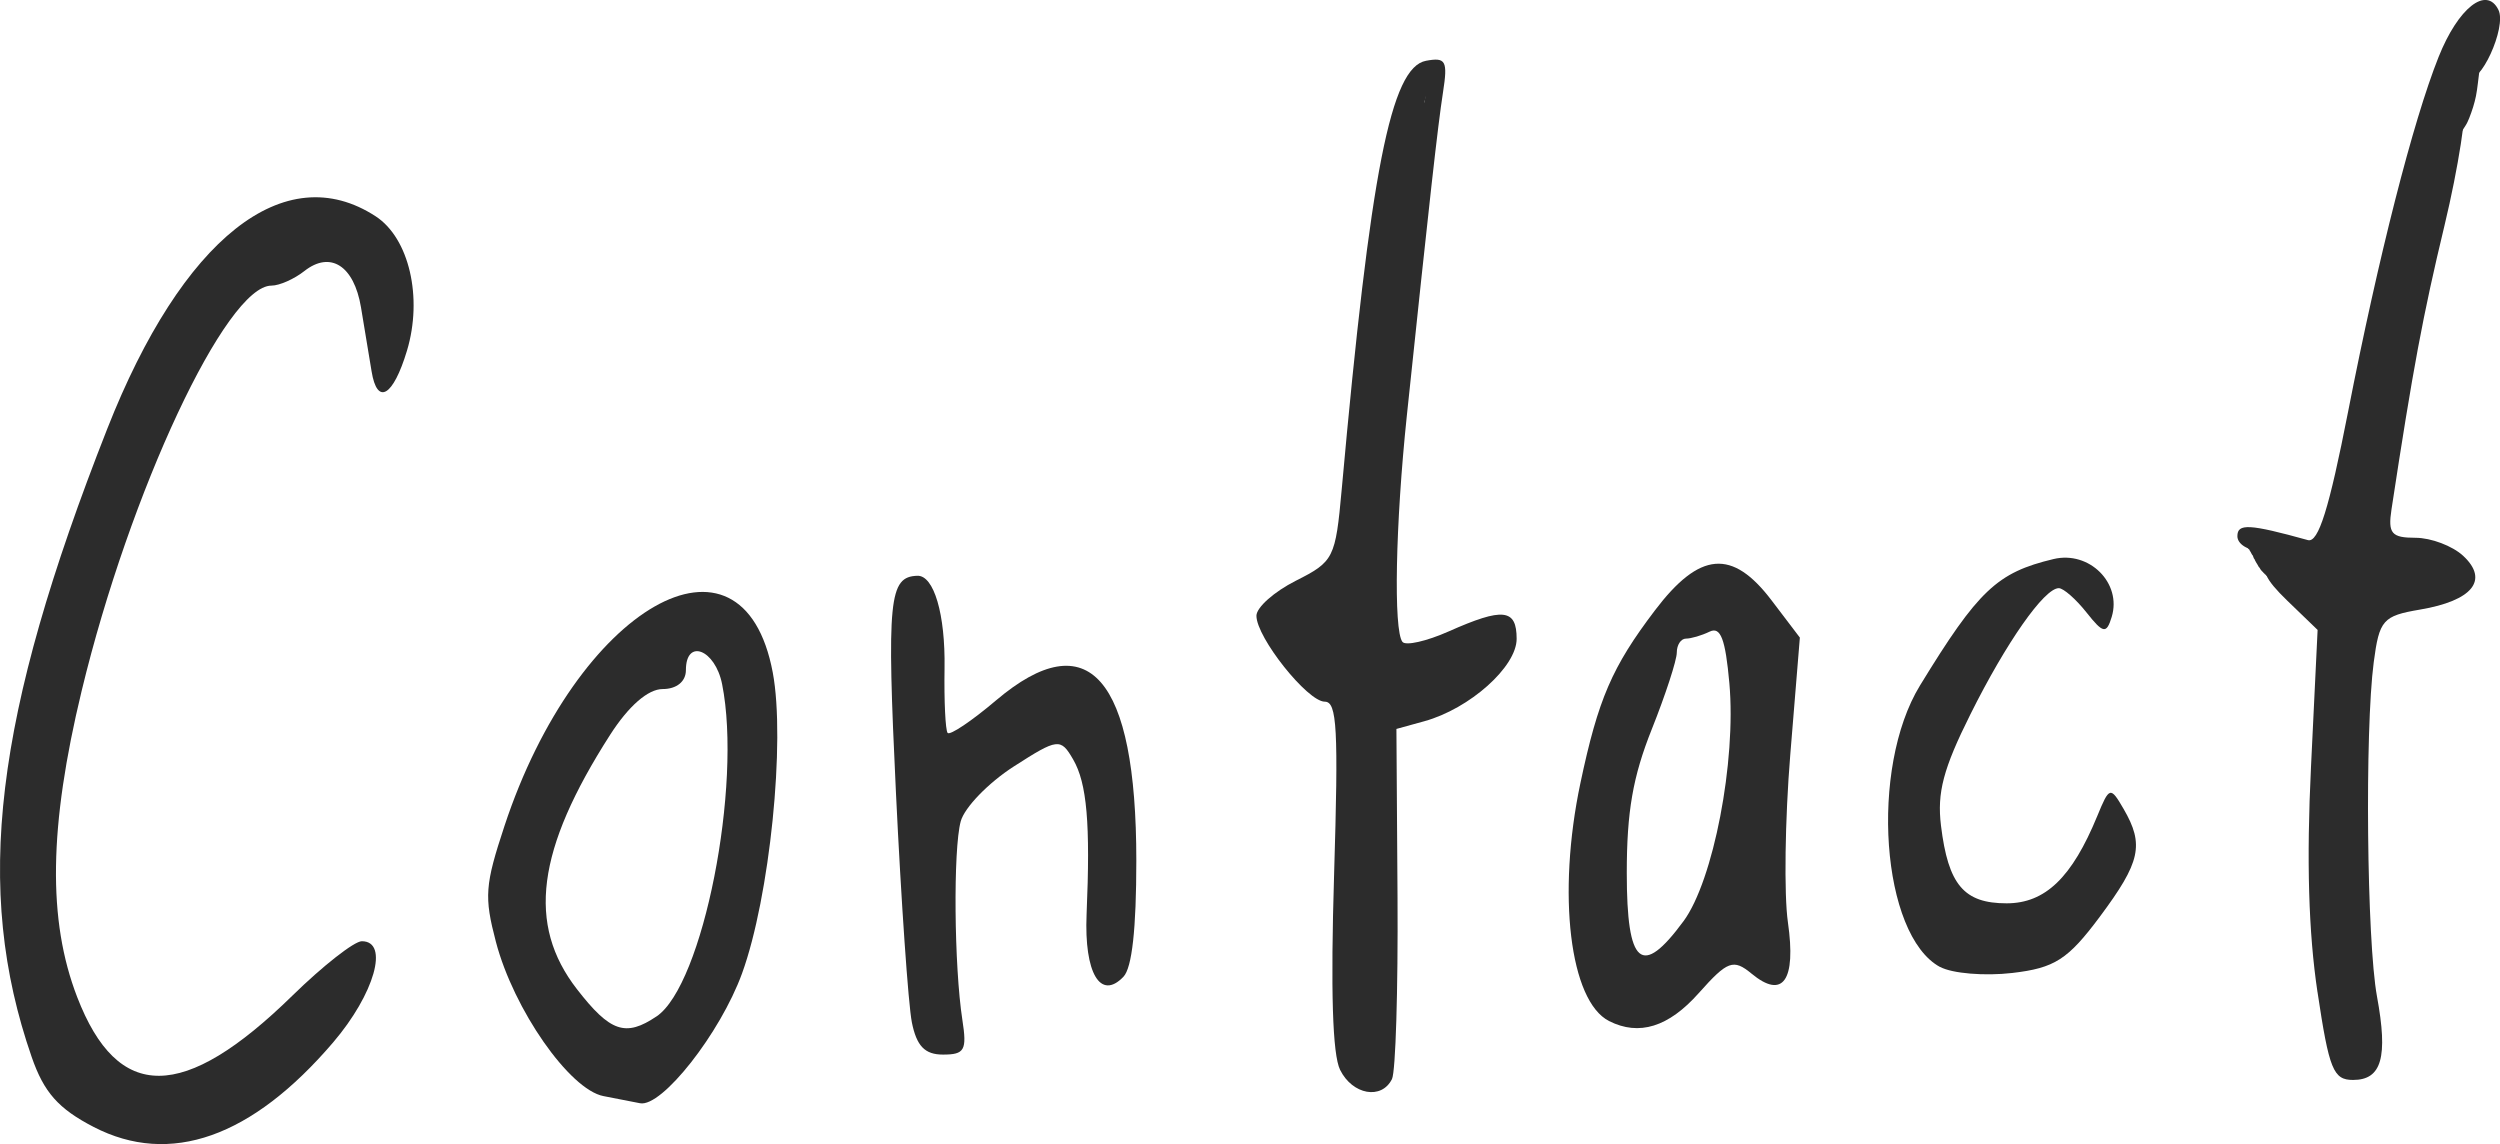
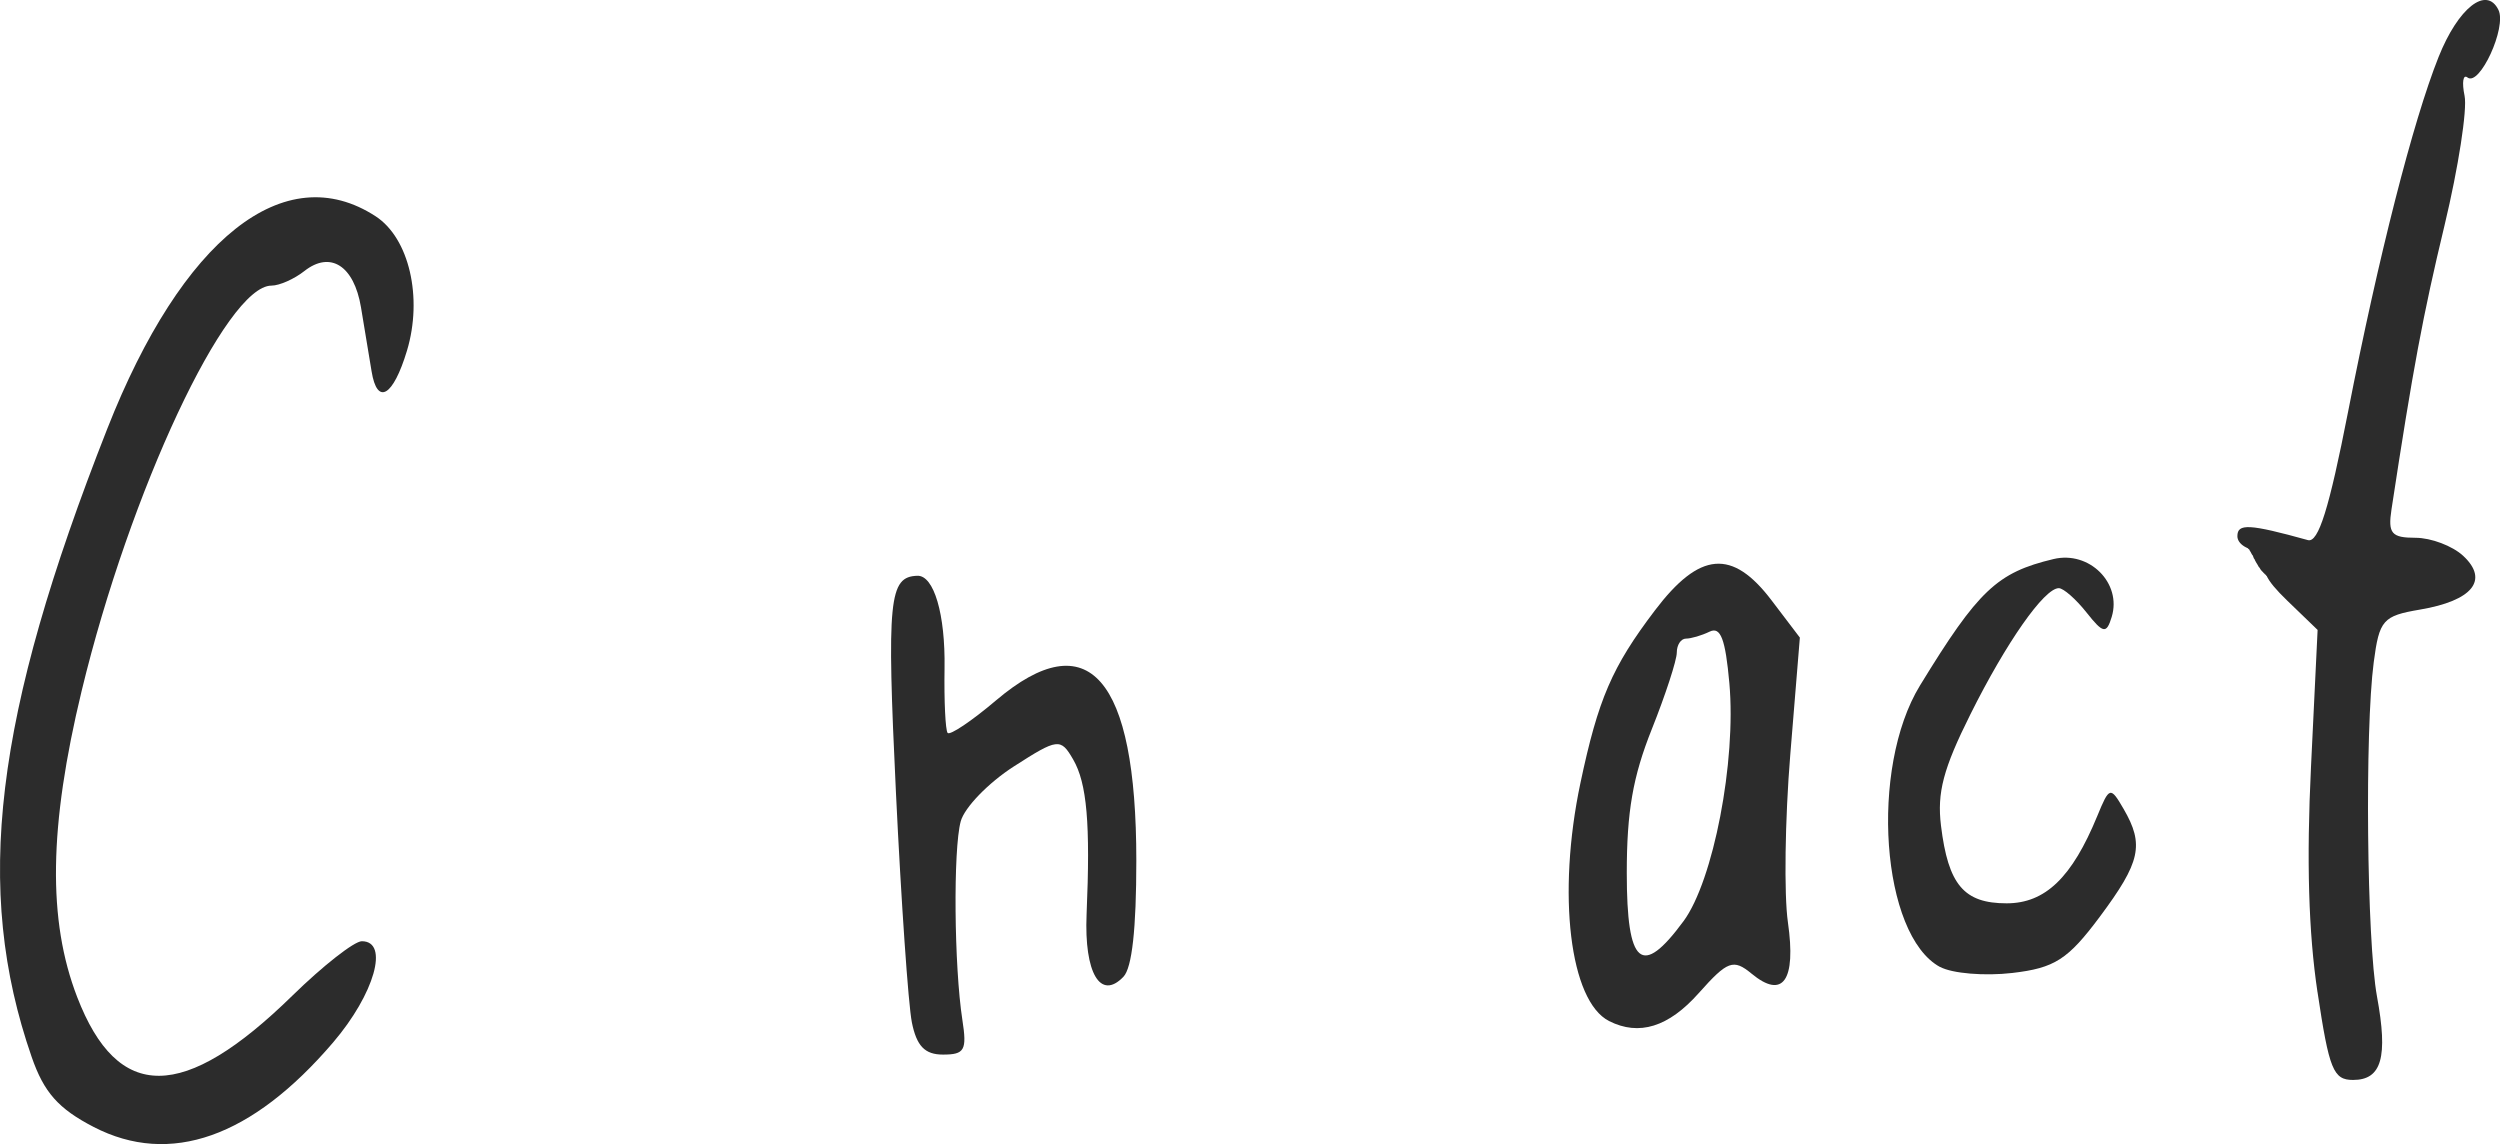
<svg xmlns="http://www.w3.org/2000/svg" width="63.38mm" height="29.005mm" viewBox="0 0 63.38 29.005" version="1.1" id="svg1" xml:space="preserve">
  <defs id="defs1" />
  <g id="layer1" transform="translate(-61.165,-157.999)">
    <path style="fill:#2c2c2c;stroke-width:1.076" d="m 110.35,182.515 c -1.493,-0.807 -1.795,-5.037 -0.509,-7.138 1.478,-2.415 1.952,-2.863 3.386,-3.205 0.906,-0.216 1.735,0.61 1.474,1.467 -0.133,0.437 -0.215,0.423 -0.64,-0.114 -0.268,-0.338 -0.584,-0.615 -0.701,-0.615 -0.369,0 -1.329,1.37 -2.24,3.196 -0.69,1.382 -0.849,1.986 -0.747,2.825 0.183,1.499 0.581,1.969 1.664,1.969 0.979,0 1.658,-0.654 2.299,-2.215 0.306,-0.745 0.333,-0.753 0.666,-0.179 0.528,0.909 0.431,1.347 -0.604,2.736 -0.809,1.085 -1.142,1.298 -2.22,1.424 -0.698,0.081 -1.52,0.013 -1.826,-0.153 z" id="path14" />
    <path style="fill:#2c2c2c;stroke-width:1.076" d="m 101.958,183.884 c -0.996,-0.505 -1.322,-3.214 -0.726,-6.034 0.451,-2.132 0.801,-2.944 1.891,-4.38 1.132,-1.491 1.958,-1.562 2.953,-0.253 l 0.719,0.946 -0.243,2.97 c -0.134,1.633 -0.161,3.545 -0.06,4.247 0.212,1.482 -0.126,1.96 -0.921,1.303 -0.462,-0.381 -0.61,-0.327 -1.339,0.493 -0.765,0.861 -1.513,1.094 -2.275,0.708 z m 1.887,-2.53 c 0.757,-1.029 1.34,-4.054 1.163,-6.032 -0.101,-1.126 -0.222,-1.444 -0.5,-1.31 -0.202,0.098 -0.472,0.177 -0.6,0.177 -0.128,0 -0.233,0.159 -0.233,0.353 0,0.194 -0.285,1.069 -0.634,1.944 -0.48,1.203 -0.634,2.091 -0.634,3.642 0,2.348 0.376,2.668 1.438,1.225 z" id="path13" />
    <path style="fill:#2c2c2c;stroke-width:1.076" d="m 84.282,183.915 c -0.09,-0.452 -0.271,-3.071 -0.403,-5.819 -0.235,-4.907 -0.178,-5.478 0.544,-5.5 0.419,-0.013 0.71,0.977 0.688,2.345 -0.013,0.831 0.022,1.568 0.078,1.639 0.056,0.07 0.61,-0.301 1.23,-0.827 2.339,-1.979 3.554,-0.59 3.554,4.065 0,1.729 -0.109,2.717 -0.326,2.943 -0.583,0.61 -0.998,-0.092 -0.935,-1.58 0.098,-2.304 0.01,-3.324 -0.341,-3.929 -0.317,-0.547 -0.388,-0.538 -1.505,0.179 -0.644,0.414 -1.25,1.04 -1.345,1.391 -0.193,0.71 -0.168,3.673 0.042,5.034 0.119,0.768 0.057,0.879 -0.491,0.879 -0.462,0 -0.67,-0.217 -0.791,-0.823 z m 0.028,-10.424 c -0.081,-0.255 -0.141,-0.179 -0.153,0.193 -0.011,0.337 0.049,0.526 0.133,0.42 0.084,-0.106 0.093,-0.382 0.02,-0.613 z" id="path12" />
    <path style="fill:#2c2c2c;stroke-width:1.076" d="m 119.918,183.152 c -0.227,-1.514 -0.28,-3.335 -0.165,-5.704 l 0.168,-3.479 -0.771,-0.744 c -0.566,-0.546 -0.684,-0.813 -0.446,-1.004 0.222,-0.178 0.145,-0.261 -0.246,-0.265 -0.314,-0.002 -0.571,-0.167 -0.571,-0.364 0,-0.328 0.3,-0.312 1.789,0.1 0.265,0.073 0.537,-0.797 1.018,-3.256 0.769,-3.931 1.644,-7.362 2.293,-8.99 0.498,-1.25 1.216,-1.814 1.519,-1.195 0.215,0.439 -0.479,1.951 -0.786,1.712 -0.111,-0.087 -0.144,0.123 -0.073,0.467 0.071,0.343 -0.157,1.818 -0.507,3.277 -0.552,2.298 -0.802,3.638 -1.346,7.207 -0.093,0.609 5.8e-4,0.719 0.608,0.719 0.395,0 0.939,0.206 1.21,0.458 0.66,0.613 0.238,1.137 -1.098,1.363 -0.938,0.159 -1.029,0.262 -1.17,1.333 -0.229,1.743 -0.177,7.064 0.082,8.472 0.284,1.544 0.12,2.119 -0.607,2.119 -0.5,0 -0.606,-0.261 -0.9,-2.225 z m 3.551,-22.387 c 0,-0.176 -0.05,-0.32 -0.112,-0.32 -0.062,0 -0.182,0.144 -0.269,0.32 -0.086,0.176 -0.036,0.32 0.112,0.32 0.148,0 0.269,-0.144 0.269,-0.32 z" id="path11" />
-     <path style="fill:#2c2c2c;stroke-width:1.076" d="m 95.139,185.122 c -0.192,-0.388 -0.242,-1.996 -0.152,-4.954 0.112,-3.696 0.075,-4.38 -0.236,-4.38 -0.438,0 -1.733,-1.627 -1.733,-2.178 0,-0.212 0.45,-0.611 0.999,-0.888 0.963,-0.485 1.005,-0.57 1.163,-2.315 0.729,-8.075 1.246,-10.701 2.137,-10.867 0.504,-0.094 0.555,0.001 0.431,0.799 -0.134,0.866 -0.342,2.725 -0.916,8.19 -0.29,2.759 -0.342,5.452 -0.112,5.743 0.082,0.104 0.611,-0.016 1.174,-0.266 1.377,-0.612 1.721,-0.574 1.721,0.189 0,0.708 -1.189,1.77 -2.338,2.088 l -0.71,0.196 0.028,4.266 c 0.015,2.347 -0.048,4.42 -0.14,4.609 -0.262,0.533 -1.001,0.403 -1.316,-0.232 z m 2.112,-25.056 c -0.081,-0.255 -0.141,-0.179 -0.153,0.193 -0.011,0.337 0.049,0.526 0.133,0.42 0.084,-0.106 0.093,-0.382 0.02,-0.613 z" id="path10" />
-     <path style="fill:#2c2c2c;stroke-width:1.076" d="m 76.467,185.788 c -0.863,-0.165 -2.28,-2.196 -2.73,-3.912 -0.3,-1.144 -0.278,-1.437 0.217,-2.936 1.837,-5.567 6.036,-7.969 6.802,-3.892 0.327,1.741 -0.077,5.698 -0.778,7.627 -0.551,1.517 -2.037,3.407 -2.588,3.293 -0.126,-0.026 -0.541,-0.108 -0.922,-0.18 z m 1.342,-2.02 c 1.177,-0.793 2.176,-5.853 1.663,-8.424 -0.176,-0.883 -0.918,-1.17 -0.918,-0.355 0,0.288 -0.235,0.479 -0.589,0.479 -0.371,0 -0.863,0.429 -1.332,1.16 -1.867,2.914 -2.114,4.809 -0.84,6.45 0.842,1.085 1.231,1.218 2.016,0.689 z" id="path9" />
    <path style="fill:#2c2c2c;stroke-width:1.076" d="m 63.54,186.57 c -0.895,-0.463 -1.261,-0.876 -1.573,-1.777 -1.478,-4.266 -0.954,-8.625 1.916,-15.92 1.902,-4.835 4.5,-6.892 6.806,-5.39 0.849,0.553 1.199,2.06 0.793,3.408 -0.351,1.163 -0.755,1.397 -0.897,0.52 -0.065,-0.403 -0.186,-1.134 -0.269,-1.625 -0.177,-1.052 -0.775,-1.434 -1.434,-0.916 -0.259,0.204 -0.634,0.37 -0.835,0.37 -1.148,0 -3.592,5.218 -4.812,10.274 -0.83,3.441 -0.865,5.814 -0.114,7.761 1.031,2.674 2.698,2.664 5.455,-0.033 0.777,-0.76 1.57,-1.381 1.762,-1.381 0.702,0 0.323,1.335 -0.728,2.566 -2.059,2.41 -4.135,3.143 -6.07,2.143 z" id="path8" />
-     <path style="fill:#2c2c2c;stroke-width:0.265" id="path65" d="m 97.246,160.866 c 0.003,-0.088 0.02,-0.174 0.029,-0.261 0.011,-0.055 0.024,-0.11 0.04,-0.164 0.012,-0.04 0.029,-0.076 0.05,-0.112 0.007,-0.029 0.023,-0.049 0.039,-0.072 0.016,-0.024 0.023,-0.052 0.027,-0.08 -0.002,-0.033 0.011,-0.061 0.02,-0.091 0.008,-0.023 0.013,-0.046 0.017,-0.069 0.005,-0.004 0.002,-0.002 0.009,-0.006 0,0 -0.424,-0.262 -0.424,-0.262 v 0 c -0.012,0.013 -0.006,0.006 -0.017,0.021 -0.013,0.024 -0.011,0.051 -0.02,0.077 -0.01,0.033 -0.028,0.065 -0.026,0.1 -5.3e-4,0.019 -0.003,0.04 -0.013,0.056 -0.02,0.024 -0.033,0.048 -0.041,0.078 -0.022,0.039 -0.041,0.078 -0.054,0.121 -0.019,0.056 -0.028,0.116 -0.043,0.174 -0.008,0.089 -0.02,0.177 -0.031,0.265 z" />
    <path style="fill:#2c2c2c;stroke-width:0.265" id="path66" d="m 123.333,161.308 c -0.002,-0.086 -0.001,-0.172 2.4e-4,-0.259 -0.002,-0.043 -0.001,-0.082 0.013,-0.122 0.007,-0.036 0.021,-0.068 0.035,-0.101 0.013,-0.025 0.018,-0.053 0.025,-0.08 0.011,-0.032 0.033,-0.057 0.05,-0.086 0.011,-0.017 0.018,-0.037 0.023,-0.055 0.017,-0.018 0.033,-0.037 0.051,-0.053 0.025,-0.015 0.04,-0.039 0.052,-0.065 0.069,-0.16 -0.061,-0.057 -0.435,-0.224 -0.002,-0.001 0.001,0.019 7.9e-4,0.044 -6e-5,0.037 -2.6e-4,0.073 -2.6e-4,0.11 0.005,0.046 -0.007,0.084 -0.022,0.127 -0.022,0.059 -0.037,0.12 -0.046,0.183 -0.012,0.032 -0.022,0.065 -0.035,0.097 -0.017,0.032 -0.026,0.067 -0.047,0.097 -0.027,0.038 -0.053,0.077 -0.075,0.118 -0.027,0.038 -0.051,0.077 -0.072,0.118 -0.027,0.031 -0.045,0.067 -0.059,0.105 0,0 0.436,0.24 0.436,0.24 v 0 c 0.011,-0.037 0.03,-0.069 0.054,-0.099 0.021,-0.041 0.047,-0.079 0.072,-0.117 0.021,-0.039 0.046,-0.077 0.072,-0.113 0.023,-0.033 0.035,-0.069 0.052,-0.105 0.017,-0.035 0.025,-0.074 0.042,-0.11 0.006,-0.059 0.019,-0.117 0.039,-0.173 0.018,-0.047 0.04,-0.09 0.032,-0.141 2.7e-4,-0.036 5.3e-4,-0.073 0.001,-0.109 3e-5,-0.006 0.004,-0.045 -5.3e-4,-0.047 -0.776,-0.47 -0.394,-0.412 -0.444,-0.244 -0.008,0.021 -0.023,0.035 -0.041,0.049 -0.02,0.021 -0.042,0.04 -0.059,0.064 -0.011,0.019 -0.011,0.038 -0.023,0.057 -0.017,0.031 -0.042,0.058 -0.053,0.093 -0.011,0.025 -0.012,0.053 -0.024,0.078 -0.014,0.034 -0.031,0.066 -0.036,0.103 -0.017,0.046 -0.026,0.088 -0.02,0.138 0.001,0.086 0.002,0.173 2.3e-4,0.259 z" />
-     <path style="fill:#2c2c2c;stroke-width:0.265" id="path67" d="m 84.439,174.113 c -0.016,-0.093 -0.024,-0.186 -0.03,-0.28 -0.004,-0.074 -0.004,-0.147 -0.004,-0.221 0.006,-0.043 0.021,-0.083 0.029,-0.125 0.006,-0.039 0.008,-0.077 0.009,-0.116 0.017,-0.167 0.004,-0.022 -0.441,-0.209 -0.006,-0.003 0.003,0.013 0.005,0.02 0.005,0.018 0.012,0.035 0.017,0.053 0.015,0.063 0.013,0.128 0.014,0.192 2.64e-4,0.049 -0.001,0.098 -0.001,0.146 -0.001,0.087 -0.015,0.174 -0.023,0.262 -0.008,0.088 -0.011,0.176 -0.012,0.263 -7.94e-4,0.046 -0.002,0.092 -0.002,0.139 0.004,0.06 0.033,0.115 0.059,0.167 0.022,0.038 0.033,0.081 0.053,0.12 0.023,0.026 0.024,0.061 0.039,0.09 0.01,0.019 0.021,0.037 0.027,0.058 0,0 0.449,0.216 0.449,0.216 v 0 c -0.004,-0.025 -0.008,-0.049 -0.022,-0.07 -0.004,-0.009 -0.013,-0.015 -0.017,-0.023 -0.01,-0.021 -0.004,-0.051 -0.019,-0.071 -0.027,-0.035 -0.04,-0.076 -0.057,-0.117 -0.026,-0.047 -0.048,-0.095 -0.067,-0.145 -9.3e-5,-0.047 -0.002,-0.093 -0.002,-0.14 5.29e-4,-0.087 0.002,-0.174 0.008,-0.261 0.007,-0.088 0.02,-0.175 0.03,-0.263 1.14e-4,-0.05 -0.001,-0.099 -0.002,-0.149 -5.29e-4,-0.067 0.001,-0.134 -0.006,-0.201 -0.028,-0.16 -0.347,-0.655 -0.472,-0.306 2.43e-4,0.037 -5.29e-4,0.074 -0.005,0.11 -0.007,0.046 -0.022,0.088 -0.032,0.133 5.3e-4,0.075 0.001,0.15 0.005,0.224 0.005,0.095 0.015,0.189 0.026,0.283 z" />
+     <path style="fill:#2c2c2c;stroke-width:0.265" id="path67" d="m 84.439,174.113 c -0.016,-0.093 -0.024,-0.186 -0.03,-0.28 -0.004,-0.074 -0.004,-0.147 -0.004,-0.221 0.006,-0.043 0.021,-0.083 0.029,-0.125 0.006,-0.039 0.008,-0.077 0.009,-0.116 0.017,-0.167 0.004,-0.022 -0.441,-0.209 -0.006,-0.003 0.003,0.013 0.005,0.02 0.005,0.018 0.012,0.035 0.017,0.053 0.015,0.063 0.013,0.128 0.014,0.192 2.64e-4,0.049 -0.001,0.098 -0.001,0.146 -0.001,0.087 -0.015,0.174 -0.023,0.262 -0.008,0.088 -0.011,0.176 -0.012,0.263 -7.94e-4,0.046 -0.002,0.092 -0.002,0.139 0.004,0.06 0.033,0.115 0.059,0.167 0.022,0.038 0.033,0.081 0.053,0.12 0.023,0.026 0.024,0.061 0.039,0.09 0.01,0.019 0.021,0.037 0.027,0.058 0,0 0.449,0.216 0.449,0.216 v 0 c -0.004,-0.025 -0.008,-0.049 -0.022,-0.07 -0.004,-0.009 -0.013,-0.015 -0.017,-0.023 -0.01,-0.021 -0.004,-0.051 -0.019,-0.071 -0.027,-0.035 -0.04,-0.076 -0.057,-0.117 -0.026,-0.047 -0.048,-0.095 -0.067,-0.145 -9.3e-5,-0.047 -0.002,-0.093 -0.002,-0.14 5.29e-4,-0.087 0.002,-0.174 0.008,-0.261 0.007,-0.088 0.02,-0.175 0.03,-0.263 1.14e-4,-0.05 -0.001,-0.099 -0.002,-0.149 -5.29e-4,-0.067 0.001,-0.134 -0.006,-0.201 -0.028,-0.16 -0.347,-0.655 -0.472,-0.306 2.43e-4,0.037 -5.29e-4,0.074 -0.005,0.11 -0.007,0.046 -0.022,0.088 -0.032,0.133 5.3e-4,0.075 0.001,0.15 0.005,0.224 0.005,0.095 0.015,0.189 0.026,0.283 " />
    <path style="fill:#2c2c2c;stroke-width:0.265" id="path75" d="m 118.036,171.583 c 0.046,0.056 0.087,0.114 0.131,0.171 0.017,0.023 0.034,0.044 0.051,0.066 0.002,0.004 0.002,0.009 0.005,0.013 0.005,0.008 0.016,0.013 0.021,0.022 0.006,0.009 0.009,0.019 0.014,0.028 0.012,0.026 0.028,0.049 0.045,0.07 0.021,0.021 0.038,0.045 0.059,0.066 0.023,0.025 0.05,0.045 0.075,0.068 0.04,0.025 0.071,0.057 0.101,0.092 0.031,0.03 0.059,0.064 0.088,0.095 0.038,0.037 0.073,0.076 0.102,0.121 0.021,0.035 0.042,0.069 0.062,0.105 0.016,0.024 0.032,0.043 0.038,0.071 0.005,0.021 0.003,0.043 0.005,0.064 -0.007,0.013 -0.01,-5.3e-4 -0.024,-0.001 -0.003,-1.1e-4 -0.006,0.001 -0.009,-2.7e-4 -0.04,-0.025 0.028,0.006 -0.015,-0.016 -0.15,-0.075 -0.263,-0.149 0.385,0.224 -0.029,-0.019 -0.054,-0.045 -0.085,-0.063 -0.021,-0.015 -0.036,-0.034 -0.058,-0.048 -0.023,-0.021 -0.044,-0.046 -0.068,-0.067 -0.019,-0.021 -0.041,-0.041 -0.057,-0.064 -0.012,-0.021 -0.026,-0.043 -0.041,-0.061 -0.017,-0.026 -0.03,-0.055 -0.048,-0.081 -0.016,-0.024 -0.028,-0.05 -0.043,-0.075 -0.008,-0.026 -0.027,-0.045 -0.036,-0.071 -0.01,-0.033 -0.03,-0.06 -0.045,-0.09 -0.018,-0.027 -0.03,-0.058 -0.05,-0.084 -0.004,-0.01 -0.008,-0.024 -0.016,-0.032 -0.002,-0.002 -0.005,-0.002 -0.007,-0.004 -0.025,-0.031 0.013,0.005 -0.013,-0.019 -0.013,-0.022 -0.033,-0.04 -0.043,-0.063 -0.019,-0.021 -0.03,-0.047 -0.049,-0.067 -0.01,-0.019 -0.016,-0.039 -0.026,-0.059 -0.013,-0.023 -0.022,-0.048 -0.035,-0.071 -0.002,-0.003 -0.002,-0.007 -0.005,-0.008 -0.002,-7.9e-4 -0.003,0.005 -0.005,0.004 -0.362,-0.15 -0.558,-0.319 -0.425,-0.161 0.034,0.038 0.07,0.073 0.105,0.109 0.041,0.039 0.077,0.082 0.117,0.121 0.041,0.037 0.075,0.08 0.11,0.123 0.026,0.029 0.054,0.057 0.081,0.087 0.099,0.127 0.538,0.4 0.481,0.204 -0.021,-0.058 -0.014,-0.112 0.011,-0.167 0.017,-0.039 0.038,-0.075 0.072,-0.102 0.143,-0.09 0.013,-0.006 -0.429,-0.223 -0.006,-0.003 0.013,0.008 0.016,0.014 0.023,0.04 0.026,0.096 0.033,0.14 0.005,0.056 0.019,0.114 0.006,0.17 -7.9e-4,0.002 -0.002,0.006 -0.002,0.004 -0.001,-0.01 -0.002,-0.033 0.007,-0.029 0.143,0.075 0.28,0.162 0.42,0.242 0.003,0.002 -0.005,-0.003 -0.007,-0.006 -0.003,-0.004 -0.005,-0.009 -0.007,-0.013 -0.021,-0.036 -0.037,-0.075 -0.042,-0.117 0.002,-0.024 0.004,-0.061 0.029,-0.072 0.123,0.144 -0.213,-0.108 -0.4,-0.212 -0.007,-0.004 0.014,0.007 0.02,0.012 0.011,0.009 0.033,0.036 0.042,0.046 0.037,0.045 0.073,0.09 0.117,0.129 0.464,0.254 0.289,0.305 0.497,0.229 0,0 -0.402,-0.281 -0.402,-0.281 v 0 c -0.195,-0.01 -0.05,-0.009 0.366,0.233 -0.053,-0.025 -0.088,-0.072 -0.125,-0.117 -0.01,-0.013 -0.029,-0.035 -0.038,-0.049 -0.005,-0.007 -0.006,-0.018 -0.014,-0.022 -0.143,-0.085 -0.321,-0.336 -0.484,-0.23 -0.031,0.032 -0.045,0.07 -0.051,0.114 2.2e-4,0.014 5e-5,0.042 0.003,0.055 0.006,0.028 0.023,0.053 0.028,0.081 0.002,0.004 0.005,0.008 0.007,0.012 0.002,0.004 -8e-4,0.011 0.003,0.014 0.128,0.08 0.369,0.403 0.47,0.213 0.015,-0.064 0.005,-0.126 -0.005,-0.19 -0.019,-0.149 -0.084,-0.793 -0.482,-0.407 -0.033,0.035 -0.058,0.076 -0.077,0.121 -0.03,0.063 -0.046,0.127 -0.03,0.196 0.049,0.182 0.601,0.307 0.459,0.227 -0.004,-0.002 -0.009,-0.001 -0.012,-0.004 -0.001,-5.3e-4 -0.021,-0.022 -0.022,-0.023 -0.027,-0.029 -0.051,-0.061 -0.083,-0.085 -0.036,-0.043 -0.07,-0.088 -0.109,-0.128 -0.041,-0.039 -0.078,-0.08 -0.117,-0.121 -0.035,-0.035 -0.069,-0.07 -0.104,-0.105 -0.135,-0.143 -0.106,-0.075 -0.488,-0.237 -0.004,-0.002 -0.002,0.009 -0.001,0.013 0.001,0.003 0.005,0.003 0.007,0.004 0.006,0.004 0.014,0.005 0.018,0.01 0.01,0.013 0.007,0.036 0.024,0.046 0.003,0.008 0.004,0.016 0.008,0.023 0.003,0.005 0.011,0.007 0.013,0.013 0.003,0.008 -0.002,0.018 0.004,0.026 0.008,0.029 0.034,0.048 0.046,0.075 0.017,0.013 0.002,-0.001 0.013,0.021 0.008,0.015 0.025,0.025 0.03,0.041 0.002,0.004 0.004,0.008 0.006,0.012 0.003,0.001 0.007,0.001 0.009,0.004 0.002,0.003 0.001,0.009 0.003,0.012 0.004,0.008 0.019,0.011 0.024,0.018 0.009,0.033 0.037,0.057 0.048,0.089 0.01,0.013 0.014,0.027 0.023,0.041 0.003,0.004 0.018,0.021 0.02,0.025 0.003,0.005 0.004,0.012 0.006,0.018 0.013,0.024 0.012,0.053 0.036,0.07 0.008,0.031 0.028,0.054 0.04,0.083 0.015,0.027 0.035,0.05 0.048,0.079 0.008,0.021 0.025,0.046 0.042,0.06 0.013,0.03 0.031,0.053 0.053,0.077 0.035,0.043 -0.009,-0.008 0.028,0.025 0.008,0.007 0.011,0.019 0.019,0.026 0.029,0.026 -0.006,-0.019 0.019,0.017 0.016,0.023 0.04,0.03 0.057,0.052 0.025,0.027 -0.002,0.001 0.027,0.019 0.02,0.013 0.035,0.033 0.057,0.044 0.146,0.086 0.292,0.173 0.438,0.257 0.009,0.005 0.03,0.013 0.041,0.012 0.009,-5.3e-4 0.017,-0.005 0.026,-0.005 0.027,-0.006 0.043,-0.023 0.055,-0.048 0.01,-0.027 0.007,-0.056 0.005,-0.085 -0.003,-0.034 -0.004,-0.065 -0.029,-0.091 -0.024,-0.033 -0.042,-0.07 -0.064,-0.105 -0.029,-0.047 -0.056,-0.094 -0.099,-0.13 -0.03,-0.031 -0.059,-0.063 -0.086,-0.097 -0.037,-0.029 -0.057,-0.073 -0.098,-0.098 -0.05,-0.029 0.022,0.015 -0.026,-0.021 -0.004,-0.003 -0.01,-0.004 -0.015,-0.007 -0.014,-0.009 -0.023,-0.025 -0.037,-0.034 -0.023,-0.021 -0.041,-0.039 -0.06,-0.063 -0.018,-0.018 -0.037,-0.037 -0.051,-0.06 -0.005,-0.008 -0.011,-0.016 -0.014,-0.025 -0.005,-0.014 -0.006,-0.034 -0.024,-0.038 -0.013,-0.029 -0.034,-0.047 -0.052,-0.074 -0.046,-0.056 -0.091,-0.112 -0.13,-0.172 z" />
-     <path style="fill:#2c2c2c;stroke-width:0.265" id="path76" d="m 123.618,159.155 c -0.02,0.075 -0.03,0.151 -0.041,0.228 -0.014,0.068 -0.021,0.136 -0.033,0.204 -0.009,0.062 -0.029,0.122 -0.047,0.181 -0.014,0.064 -0.04,0.123 -0.066,0.182 -0.026,0.052 -0.048,0.106 -0.072,0.159 -0.026,0.06 -0.058,0.116 -0.082,0.176 -0.031,0.067 -0.049,0.138 -0.075,0.207 -0.026,0.068 -0.05,0.136 -0.074,0.204 -0.029,0.078 -0.06,0.155 -0.082,0.235 -0.013,0.067 -0.031,0.132 -0.05,0.198 -0.013,0.065 -0.025,0.129 -0.043,0.193 -0.014,0.044 -0.025,0.09 -0.032,0.136 -0.002,0.015 -0.005,0.031 -0.004,0.046 -2.6e-4,0.01 5.3e-4,0.02 -2.3e-4,0.029 -8e-5,2.7e-4 -1.6e-4,5.3e-4 -2.3e-4,0.001 0.148,0.068 0.296,0.137 0.445,0.203 0.002,0.001 -0.013,0.002 -0.007,-0.023 0.007,-0.027 0.014,-0.035 0.028,-0.06 0.058,-0.084 0.109,-0.171 0.16,-0.26 0.035,-0.072 0.083,-0.137 0.125,-0.206 0.041,-0.061 0.069,-0.128 0.097,-0.196 0.039,-0.091 0.067,-0.187 0.099,-0.28 0.027,-0.092 0.054,-0.185 0.072,-0.28 0.023,-0.106 0.033,-0.213 0.048,-0.321 0.011,-0.095 0.023,-0.19 0.035,-0.284 0.011,-0.091 0.013,-0.183 0.017,-0.274 0.004,-0.062 -0.008,-0.123 -0.016,-0.185 -0.004,-0.039 -0.006,-0.077 -0.007,-0.116 2.7e-4,-0.005 5.3e-4,-0.011 8e-4,-0.016 0,0 -0.452,-0.209 -0.452,-0.209 v 0 c 0.002,-4e-5 0.005,-9e-5 0.007,-1.3e-4 0.002,0.041 0.004,0.081 0.008,0.122 0.006,0.06 0.02,0.119 0.02,0.18 -5e-5,0.09 -0.003,0.181 -0.013,0.271 -0.012,0.095 -0.024,0.19 -0.033,0.285 -0.014,0.106 -0.025,0.213 -0.048,0.318 -0.016,0.093 -0.044,0.182 -0.07,0.273 -0.029,0.093 -0.057,0.187 -0.098,0.276 -0.028,0.065 -0.056,0.13 -0.094,0.19 -0.041,0.07 -0.09,0.134 -0.123,0.208 -0.049,0.089 -0.101,0.175 -0.161,0.257 -0.149,0.239 0.04,0.205 0.404,0.351 -0.001,-0.01 -2.7e-4,-0.019 -8e-4,-0.029 5e-5,-0.014 -0.002,-0.028 -1.3e-4,-0.042 0.003,-0.044 0.011,-0.088 0.024,-0.13 0.018,-0.064 0.034,-0.127 0.044,-0.193 0.017,-0.066 0.038,-0.131 0.049,-0.199 0.019,-0.08 0.05,-0.156 0.08,-0.232 0.025,-0.068 0.049,-0.136 0.074,-0.203 0.025,-0.068 0.042,-0.14 0.073,-0.206 0.024,-0.06 0.058,-0.114 0.083,-0.173 0.025,-0.053 0.046,-0.108 0.072,-0.16 0.026,-0.061 0.054,-0.122 0.069,-0.187 0.019,-0.062 0.04,-0.123 0.048,-0.188 0.012,-0.069 0.021,-0.138 0.036,-0.206 0.007,-0.074 0.015,-0.149 0.039,-0.22 z" />
  </g>
</svg>